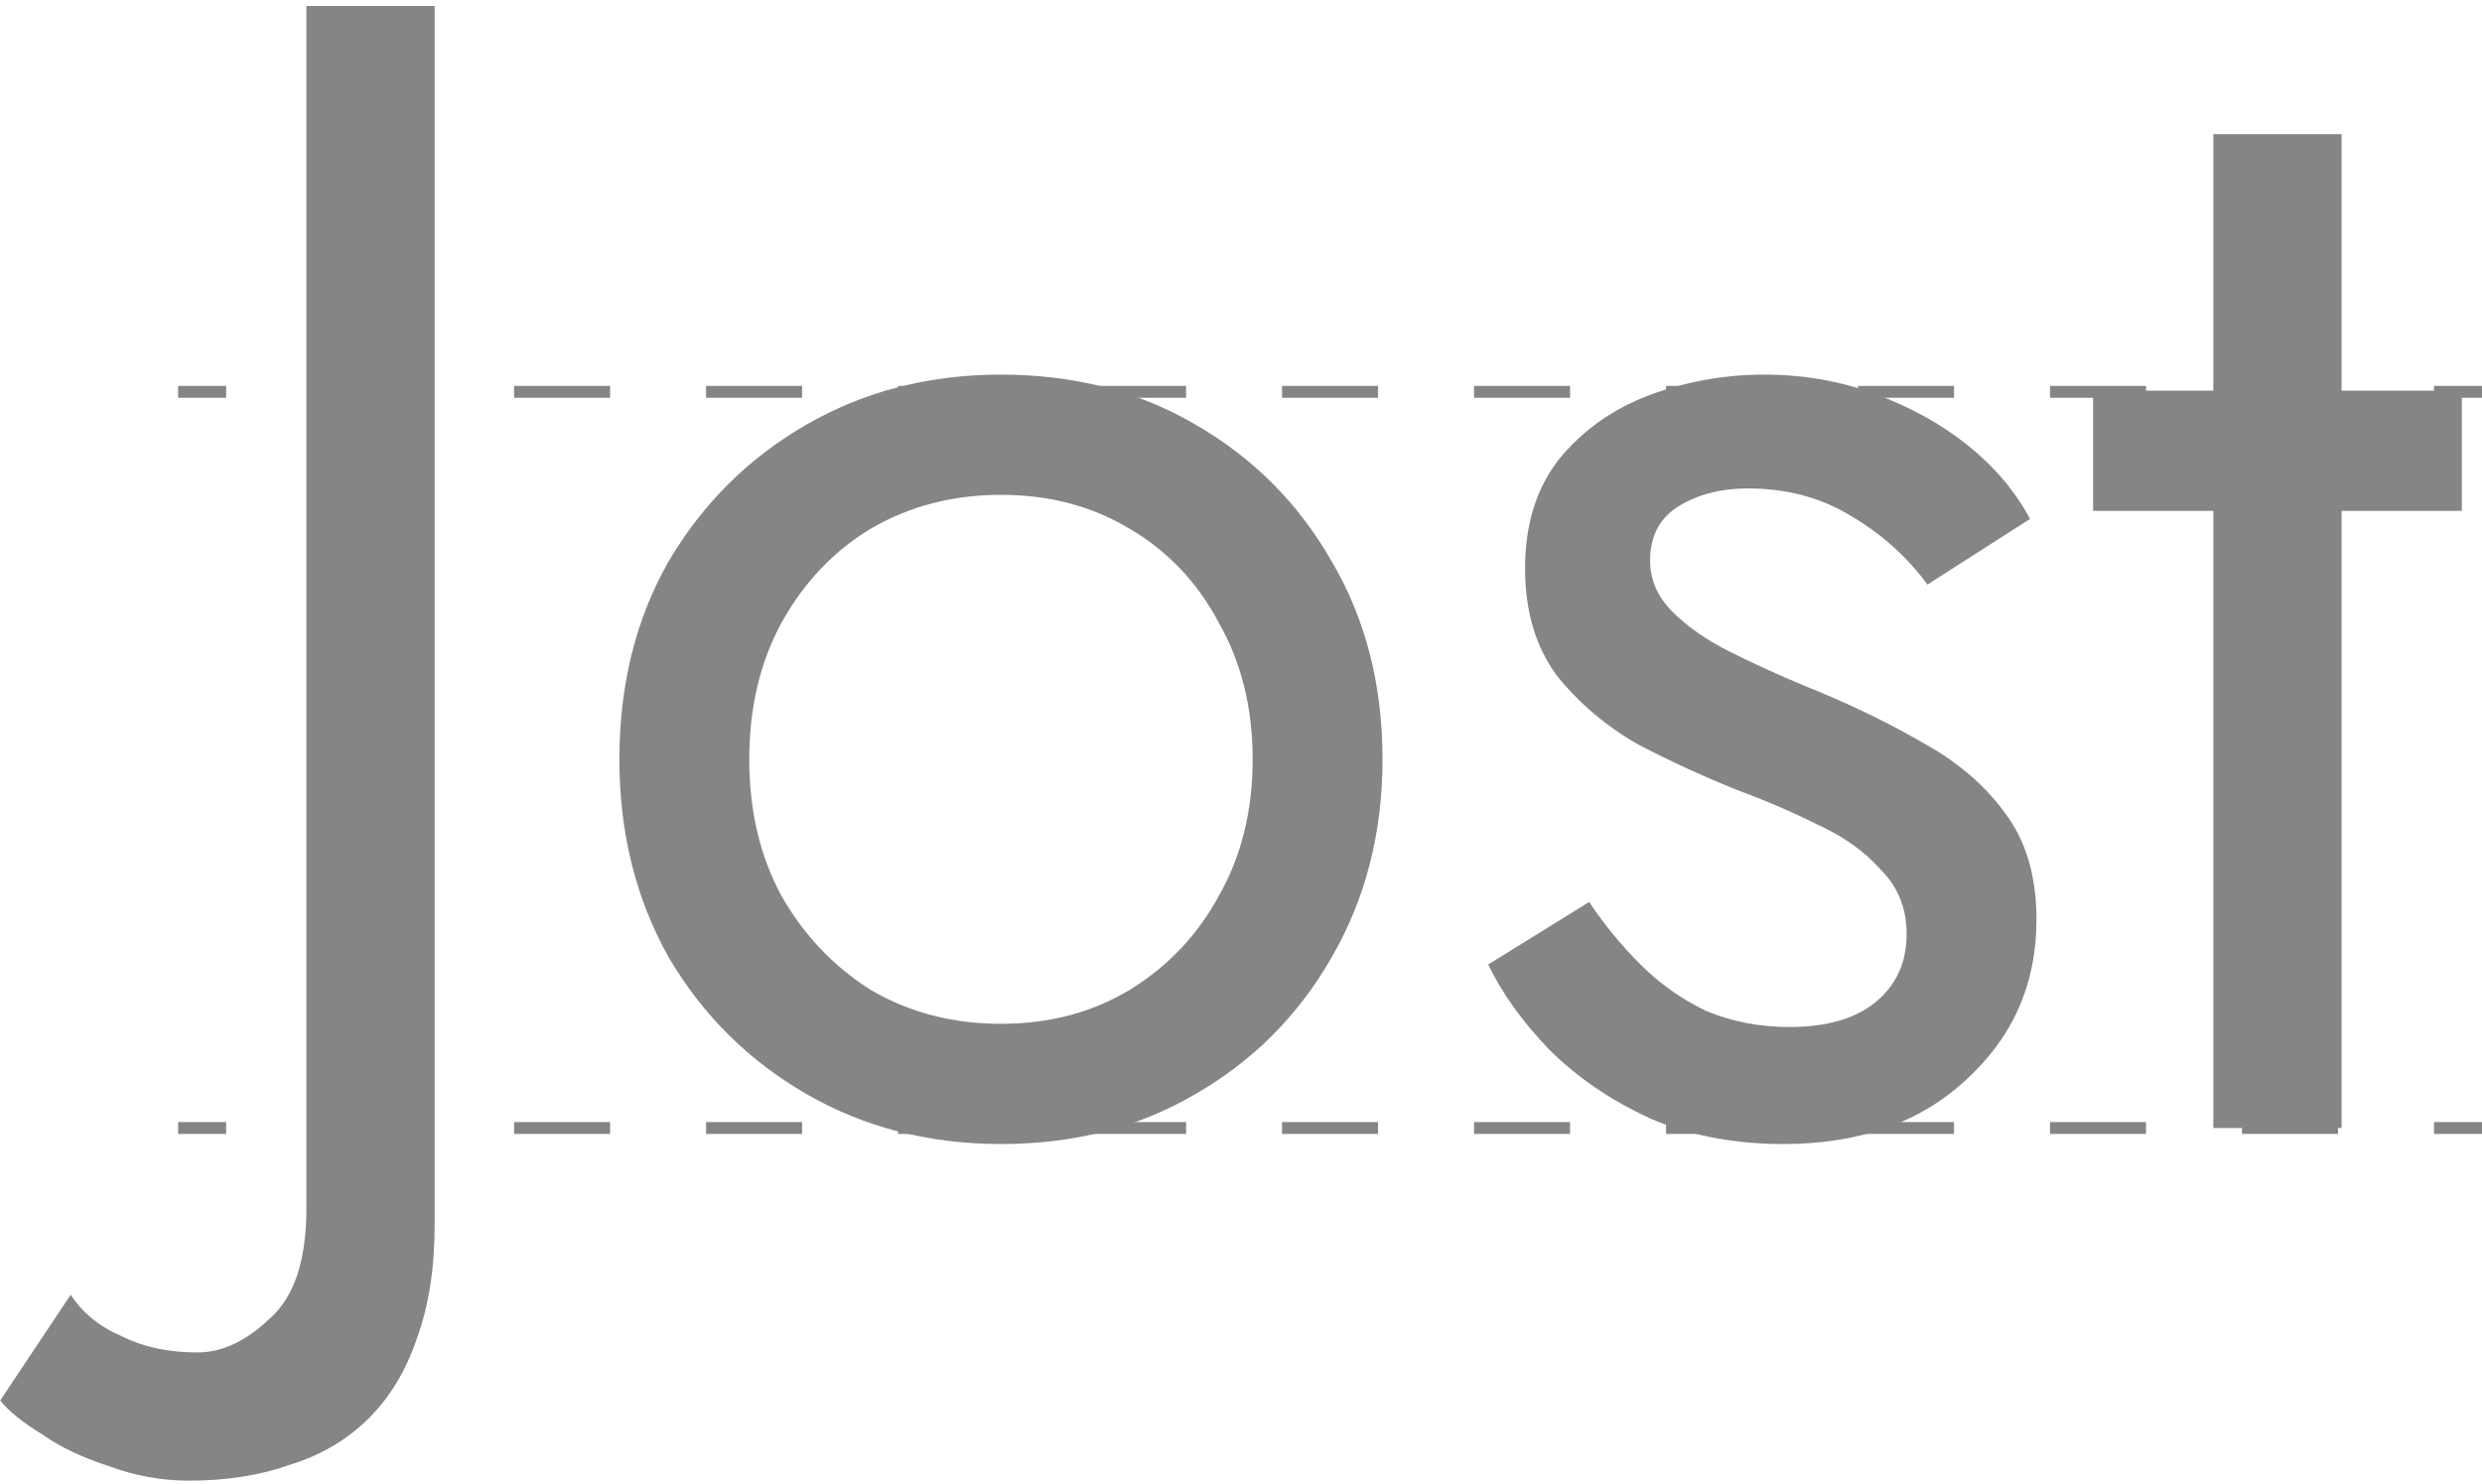
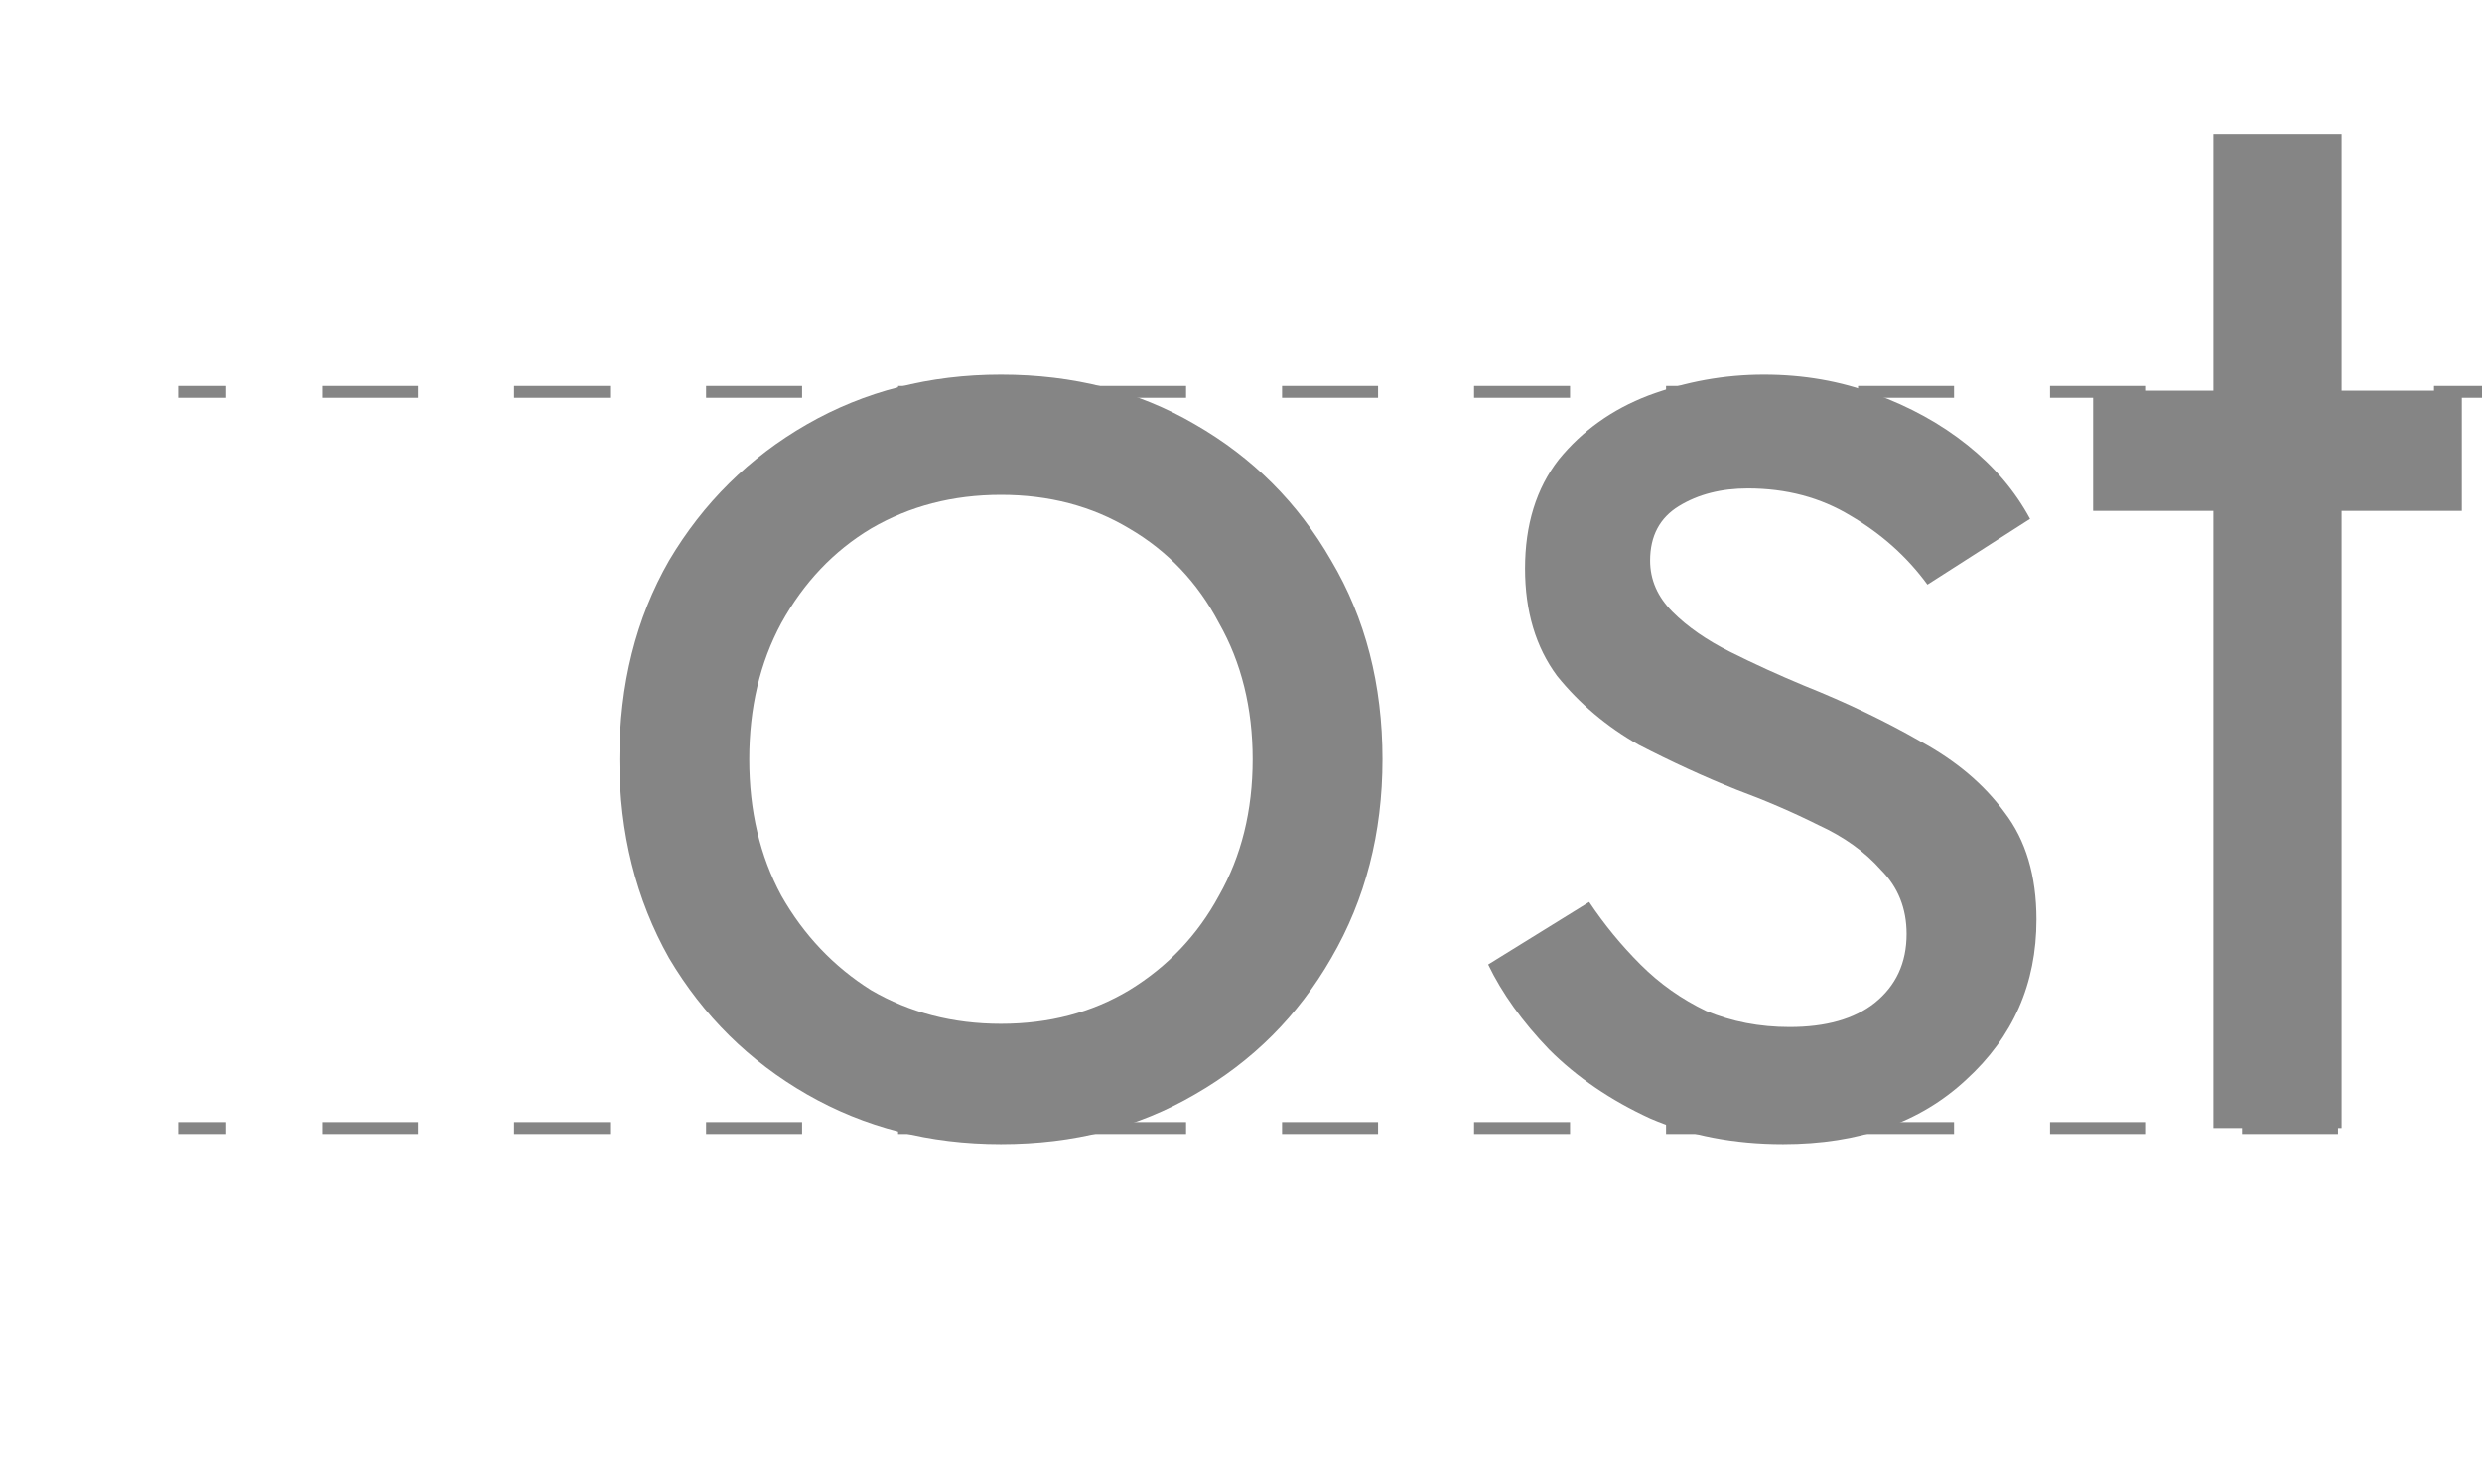
<svg xmlns="http://www.w3.org/2000/svg" width="209" height="125" viewBox="0 0 209 125" fill="none">
-   <path d="M5.956 109.04L0.016 117.95C0.736 118.85 1.906 119.795 3.526 120.785C5.056 121.865 6.946 122.765 9.196 123.485C11.356 124.295 13.606 124.7 15.946 124.7C19.096 124.7 21.931 124.25 24.451 123.35C27.061 122.54 29.266 121.235 31.066 119.435C32.866 117.635 34.216 115.385 35.116 112.685C36.106 109.985 36.601 106.79 36.601 103.1V0.5H25.801V101.75C25.801 106.16 24.766 109.265 22.696 111.065C20.716 112.955 18.691 113.9 16.621 113.9C14.191 113.9 12.076 113.45 10.276 112.55C8.386 111.74 6.946 110.57 5.956 109.04Z" fill="#858585" />
  <path d="M52.157 63.95C52.157 70.16 53.552 75.74 56.342 80.69C59.222 85.55 63.092 89.375 67.952 92.165C72.812 94.955 78.257 96.35 84.287 96.35C90.407 96.35 95.852 94.955 100.622 92.165C105.482 89.375 109.307 85.55 112.097 80.69C114.977 75.74 116.417 70.16 116.417 63.95C116.417 57.65 114.977 52.07 112.097 47.21C109.307 42.35 105.482 38.525 100.622 35.735C95.852 32.945 90.407 31.55 84.287 31.55C78.257 31.55 72.812 32.945 67.952 35.735C63.092 38.525 59.222 42.35 56.342 47.21C53.552 52.07 52.157 57.65 52.157 63.95ZM63.092 63.95C63.092 59.63 63.992 55.805 65.792 52.475C67.682 49.055 70.202 46.4 73.352 44.51C76.592 42.62 80.237 41.675 84.287 41.675C88.337 41.675 91.937 42.62 95.087 44.51C98.327 46.4 100.847 49.055 102.647 52.475C104.537 55.805 105.482 59.63 105.482 63.95C105.482 68.27 104.537 72.095 102.647 75.425C100.847 78.755 98.327 81.41 95.087 83.39C91.937 85.28 88.337 86.225 84.287 86.225C80.237 86.225 76.592 85.28 73.352 83.39C70.202 81.41 67.682 78.755 65.792 75.425C63.992 72.095 63.092 68.27 63.092 63.95Z" fill="#858585" />
  <path d="M133.819 75.965L125.314 81.23C126.484 83.66 128.194 86.045 130.444 88.385C132.784 90.725 135.619 92.66 138.949 94.19C142.279 95.63 146.014 96.35 150.154 96.35C156.544 96.35 161.674 94.55 165.544 90.95C169.504 87.35 171.484 82.85 171.484 77.45C171.484 73.76 170.584 70.745 168.784 68.405C167.074 66.065 164.734 64.085 161.764 62.465C158.794 60.755 155.509 59.18 151.909 57.74C149.749 56.84 147.679 55.895 145.699 54.905C143.719 53.915 142.099 52.79 140.839 51.53C139.579 50.27 138.949 48.83 138.949 47.21C138.949 45.14 139.759 43.61 141.379 42.62C142.999 41.63 144.934 41.135 147.184 41.135C150.424 41.135 153.304 41.9 155.824 43.43C158.434 44.96 160.594 46.895 162.304 49.235L170.944 43.7C169.684 41.36 167.929 39.29 165.679 37.49C163.429 35.69 160.819 34.25 157.849 33.17C154.969 32.09 151.864 31.55 148.534 31.55C145.204 31.55 141.964 32.135 138.814 33.305C135.754 34.475 133.234 36.275 131.254 38.705C129.364 41.135 128.419 44.195 128.419 47.885C128.419 51.485 129.319 54.5 131.119 56.93C133.009 59.27 135.304 61.205 138.004 62.735C140.794 64.175 143.539 65.435 146.239 66.515C148.669 67.415 150.964 68.405 153.124 69.485C155.284 70.475 157.039 71.735 158.389 73.265C159.829 74.705 160.549 76.505 160.549 78.665C160.549 81.095 159.649 83.03 157.849 84.47C156.139 85.82 153.754 86.495 150.694 86.495C148.174 86.495 145.834 86.045 143.674 85.145C141.604 84.155 139.759 82.85 138.139 81.23C136.519 79.61 135.079 77.855 133.819 75.965Z" fill="#858585" />
  <path d="M176.252 32.9V43.025H207.302V32.9H176.252ZM186.377 11.3V95H197.177V11.3H186.377Z" fill="#858585" />
-   <path fill-rule="evenodd" clip-rule="evenodd" d="M19.042 95.5H15V94.5H19.042V95.5ZM35.208 95.5H27.125V94.5H35.208V95.5ZM51.375 95.5H43.292V94.5H51.375V95.5ZM67.542 95.5H59.458V94.5H67.542V95.5ZM83.708 95.5H75.625V94.5H83.708V95.5ZM99.875 95.5H91.792V94.5H99.875V95.5ZM116.042 95.5H107.958V94.5H116.042V95.5ZM132.208 95.5H124.125V94.5H132.208V95.5ZM148.375 95.5H140.292V94.5H148.375V95.5ZM164.542 95.5H156.458V94.5H164.542V95.5ZM180.708 95.5H172.625V94.5H180.708V95.5ZM196.875 95.5H188.792V94.5H196.875V95.5ZM209 95.5H204.958V94.5H209V95.5Z" fill="#858585" />
+   <path fill-rule="evenodd" clip-rule="evenodd" d="M19.042 95.5H15V94.5H19.042V95.5ZM35.208 95.5H27.125V94.5H35.208V95.5ZM51.375 95.5H43.292V94.5H51.375V95.5ZM67.542 95.5H59.458V94.5H67.542V95.5ZM83.708 95.5H75.625V94.5H83.708V95.5ZM99.875 95.5H91.792V94.5H99.875V95.5ZM116.042 95.5H107.958V94.5H116.042V95.5ZM132.208 95.5H124.125V94.5H132.208V95.5ZM148.375 95.5H140.292V94.5H148.375V95.5ZM164.542 95.5H156.458V94.5H164.542V95.5ZM180.708 95.5H172.625V94.5H180.708V95.5ZM196.875 95.5H188.792V94.5H196.875V95.5ZM209 95.5V94.5H209V95.5Z" fill="#858585" />
  <path fill-rule="evenodd" clip-rule="evenodd" d="M19.042 33.5H15V32.5H19.042V33.5ZM35.208 33.5H27.125V32.5H35.208V33.5ZM51.375 33.5H43.292V32.5H51.375V33.5ZM67.542 33.5H59.458V32.5H67.542V33.5ZM83.708 33.5H75.625V32.5H83.708V33.5ZM99.875 33.5H91.792V32.5H99.875V33.5ZM116.042 33.5H107.958V32.5H116.042V33.5ZM132.208 33.5H124.125V32.5H132.208V33.5ZM148.375 33.5H140.292V32.5H148.375V33.5ZM164.542 33.5H156.458V32.5H164.542V33.5ZM180.708 33.5H172.625V32.5H180.708V33.5ZM196.875 33.5H188.792V32.5H196.875V33.5ZM209 33.5H204.958V32.5H209V33.5Z" fill="#858585" />
</svg>